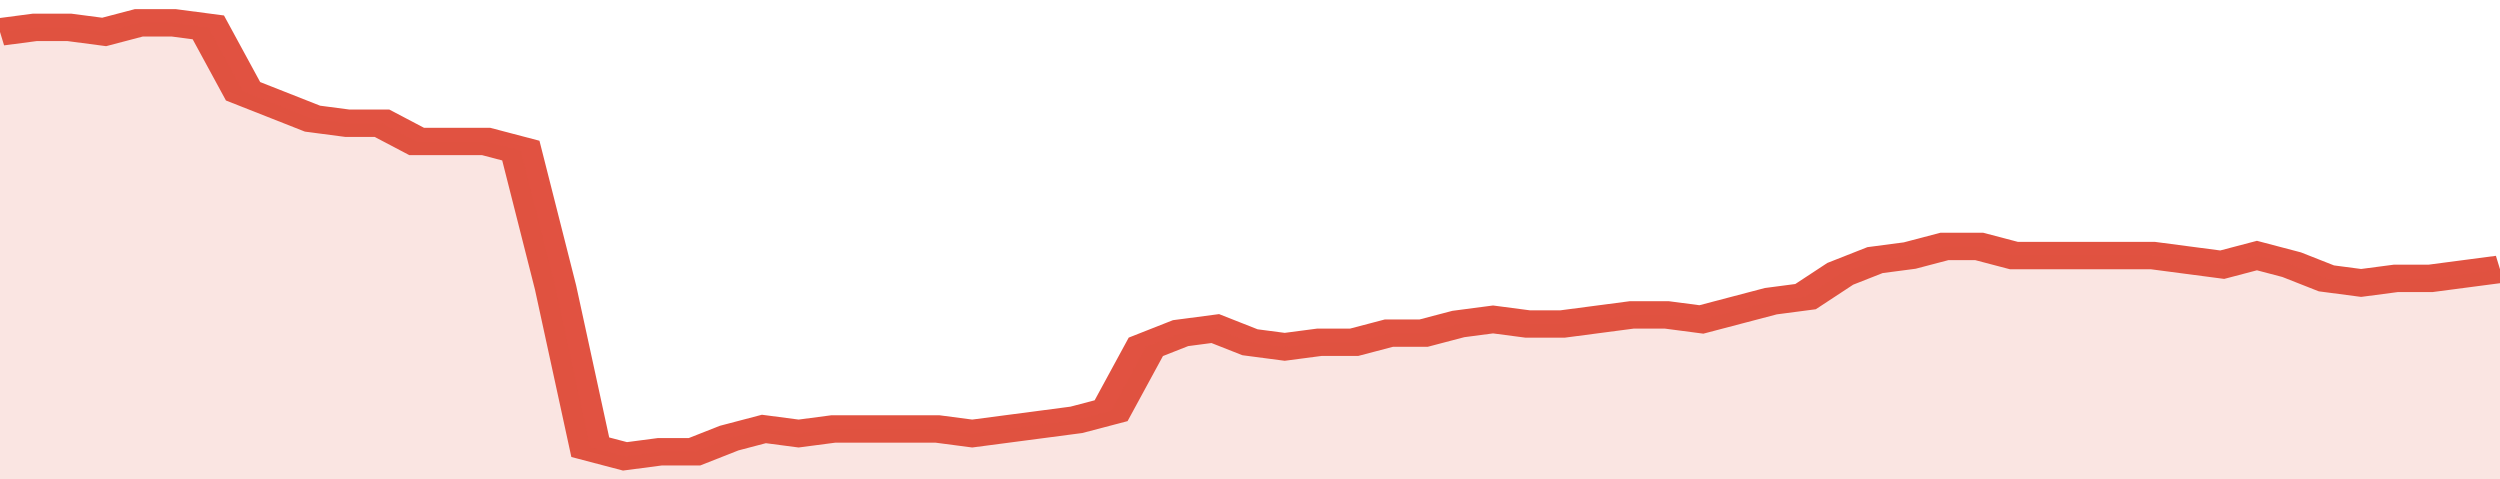
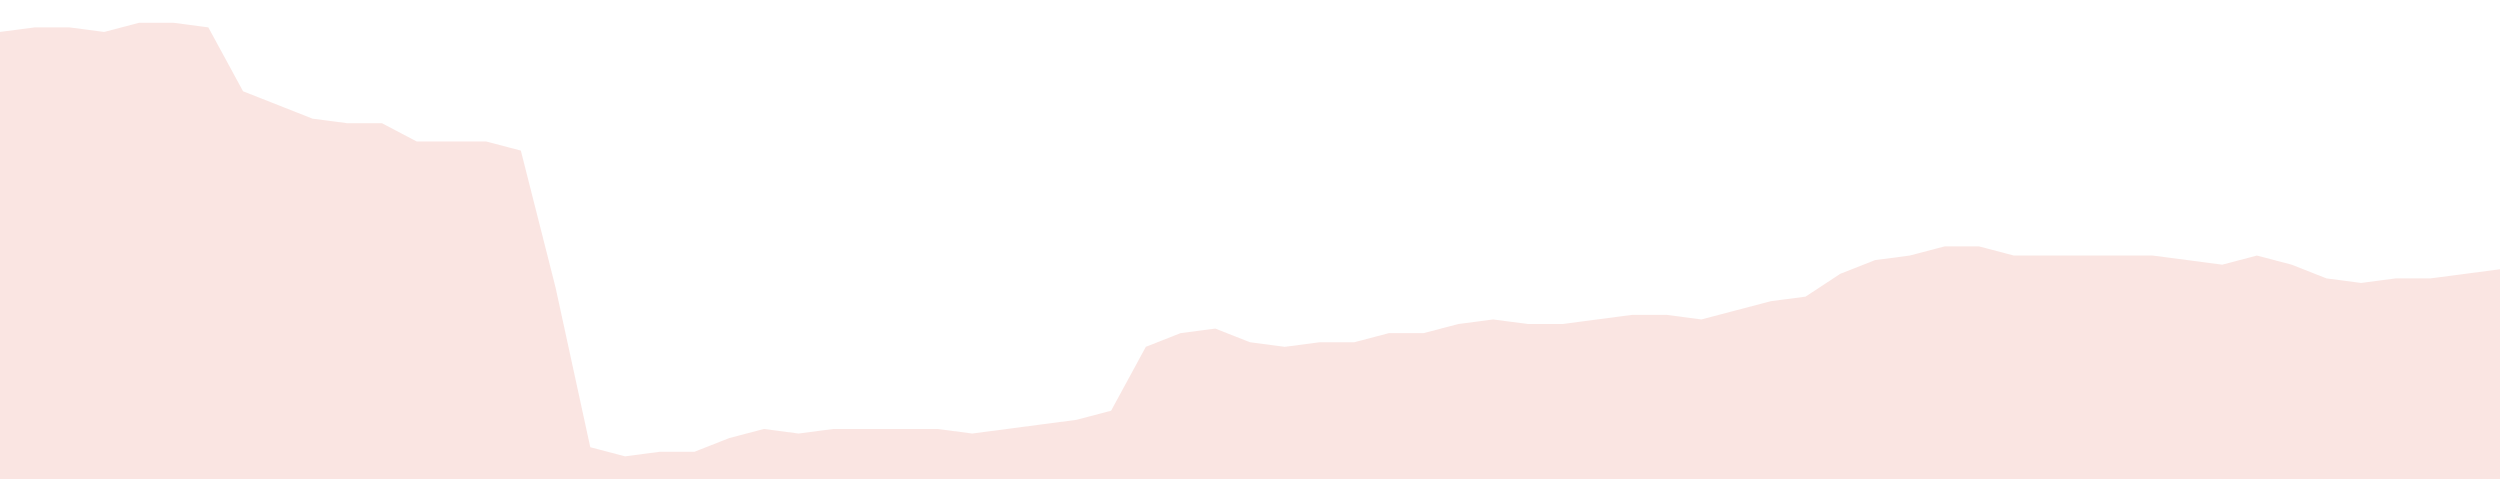
<svg xmlns="http://www.w3.org/2000/svg" viewBox="0 0 360 105" width="120" height="23" preserveAspectRatio="none">
-   <polyline fill="none" stroke="#E15241" stroke-width="6" points="0, 7 5, 6 10, 6 15, 7 20, 5 25, 5 30, 6 35, 20 40, 23 45, 26 50, 27 55, 27 60, 31 65, 31 70, 31 75, 33 80, 63 85, 98 90, 100 95, 99 100, 99 105, 96 110, 94 115, 95 120, 94 125, 94 130, 94 135, 94 140, 95 145, 94 150, 93 155, 92 160, 90 165, 76 170, 73 175, 72 180, 75 185, 76 190, 75 195, 75 200, 73 205, 73 210, 71 215, 70 220, 71 225, 71 230, 70 235, 69 240, 69 245, 70 250, 68 255, 66 260, 65 265, 60 270, 57 275, 56 280, 54 285, 54 290, 56 295, 56 300, 56 305, 56 310, 56 315, 57 320, 58 325, 56 330, 58 335, 61 340, 62 345, 61 350, 61 355, 60 360, 59 360, 59 "> </polyline>
  <polygon fill="#E15241" opacity="0.15" points="0, 105 0, 7 5, 6 10, 6 15, 7 20, 5 25, 5 30, 6 35, 20 40, 23 45, 26 50, 27 55, 27 60, 31 65, 31 70, 31 75, 33 80, 63 85, 98 90, 100 95, 99 100, 99 105, 96 110, 94 115, 95 120, 94 125, 94 130, 94 135, 94 140, 95 145, 94 150, 93 155, 92 160, 90 165, 76 170, 73 175, 72 180, 75 185, 76 190, 75 195, 75 200, 73 205, 73 210, 71 215, 70 220, 71 225, 71 230, 70 235, 69 240, 69 245, 70 250, 68 255, 66 260, 65 265, 60 270, 57 275, 56 280, 54 285, 54 290, 56 295, 56 300, 56 305, 56 310, 56 315, 57 320, 58 325, 56 330, 58 335, 61 340, 62 345, 61 350, 61 355, 60 360, 59 360, 105 " />
</svg>